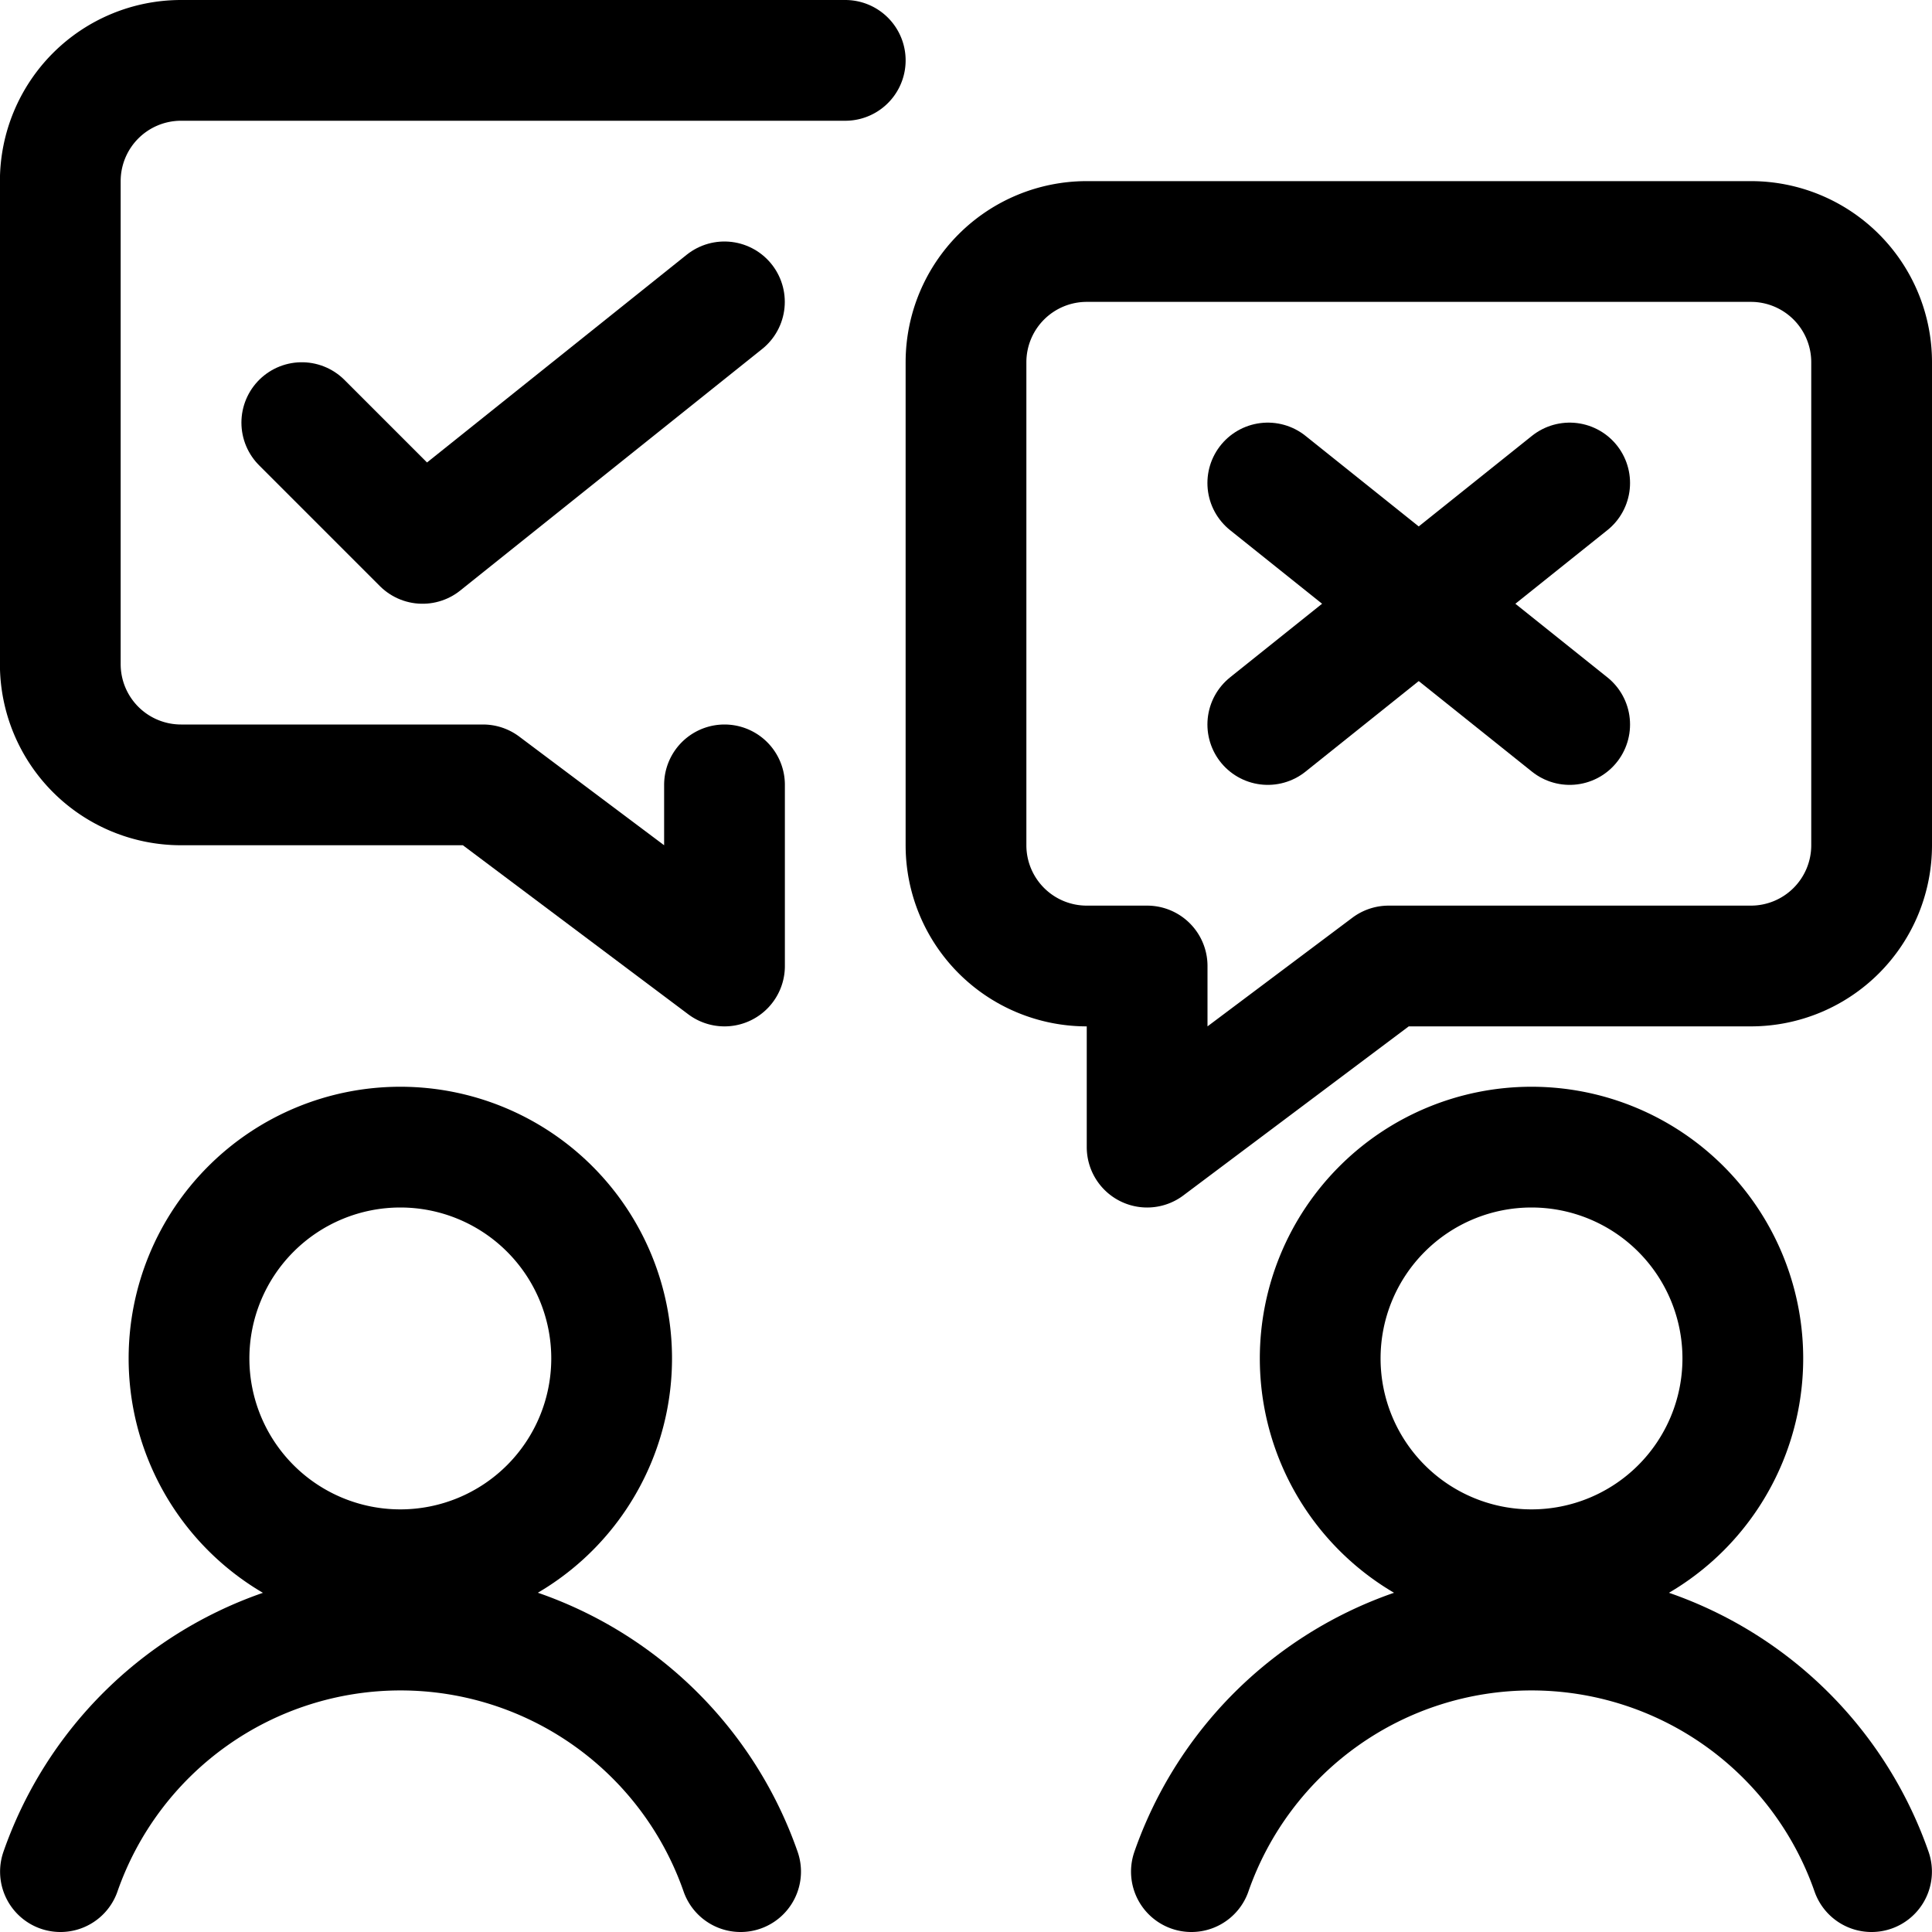
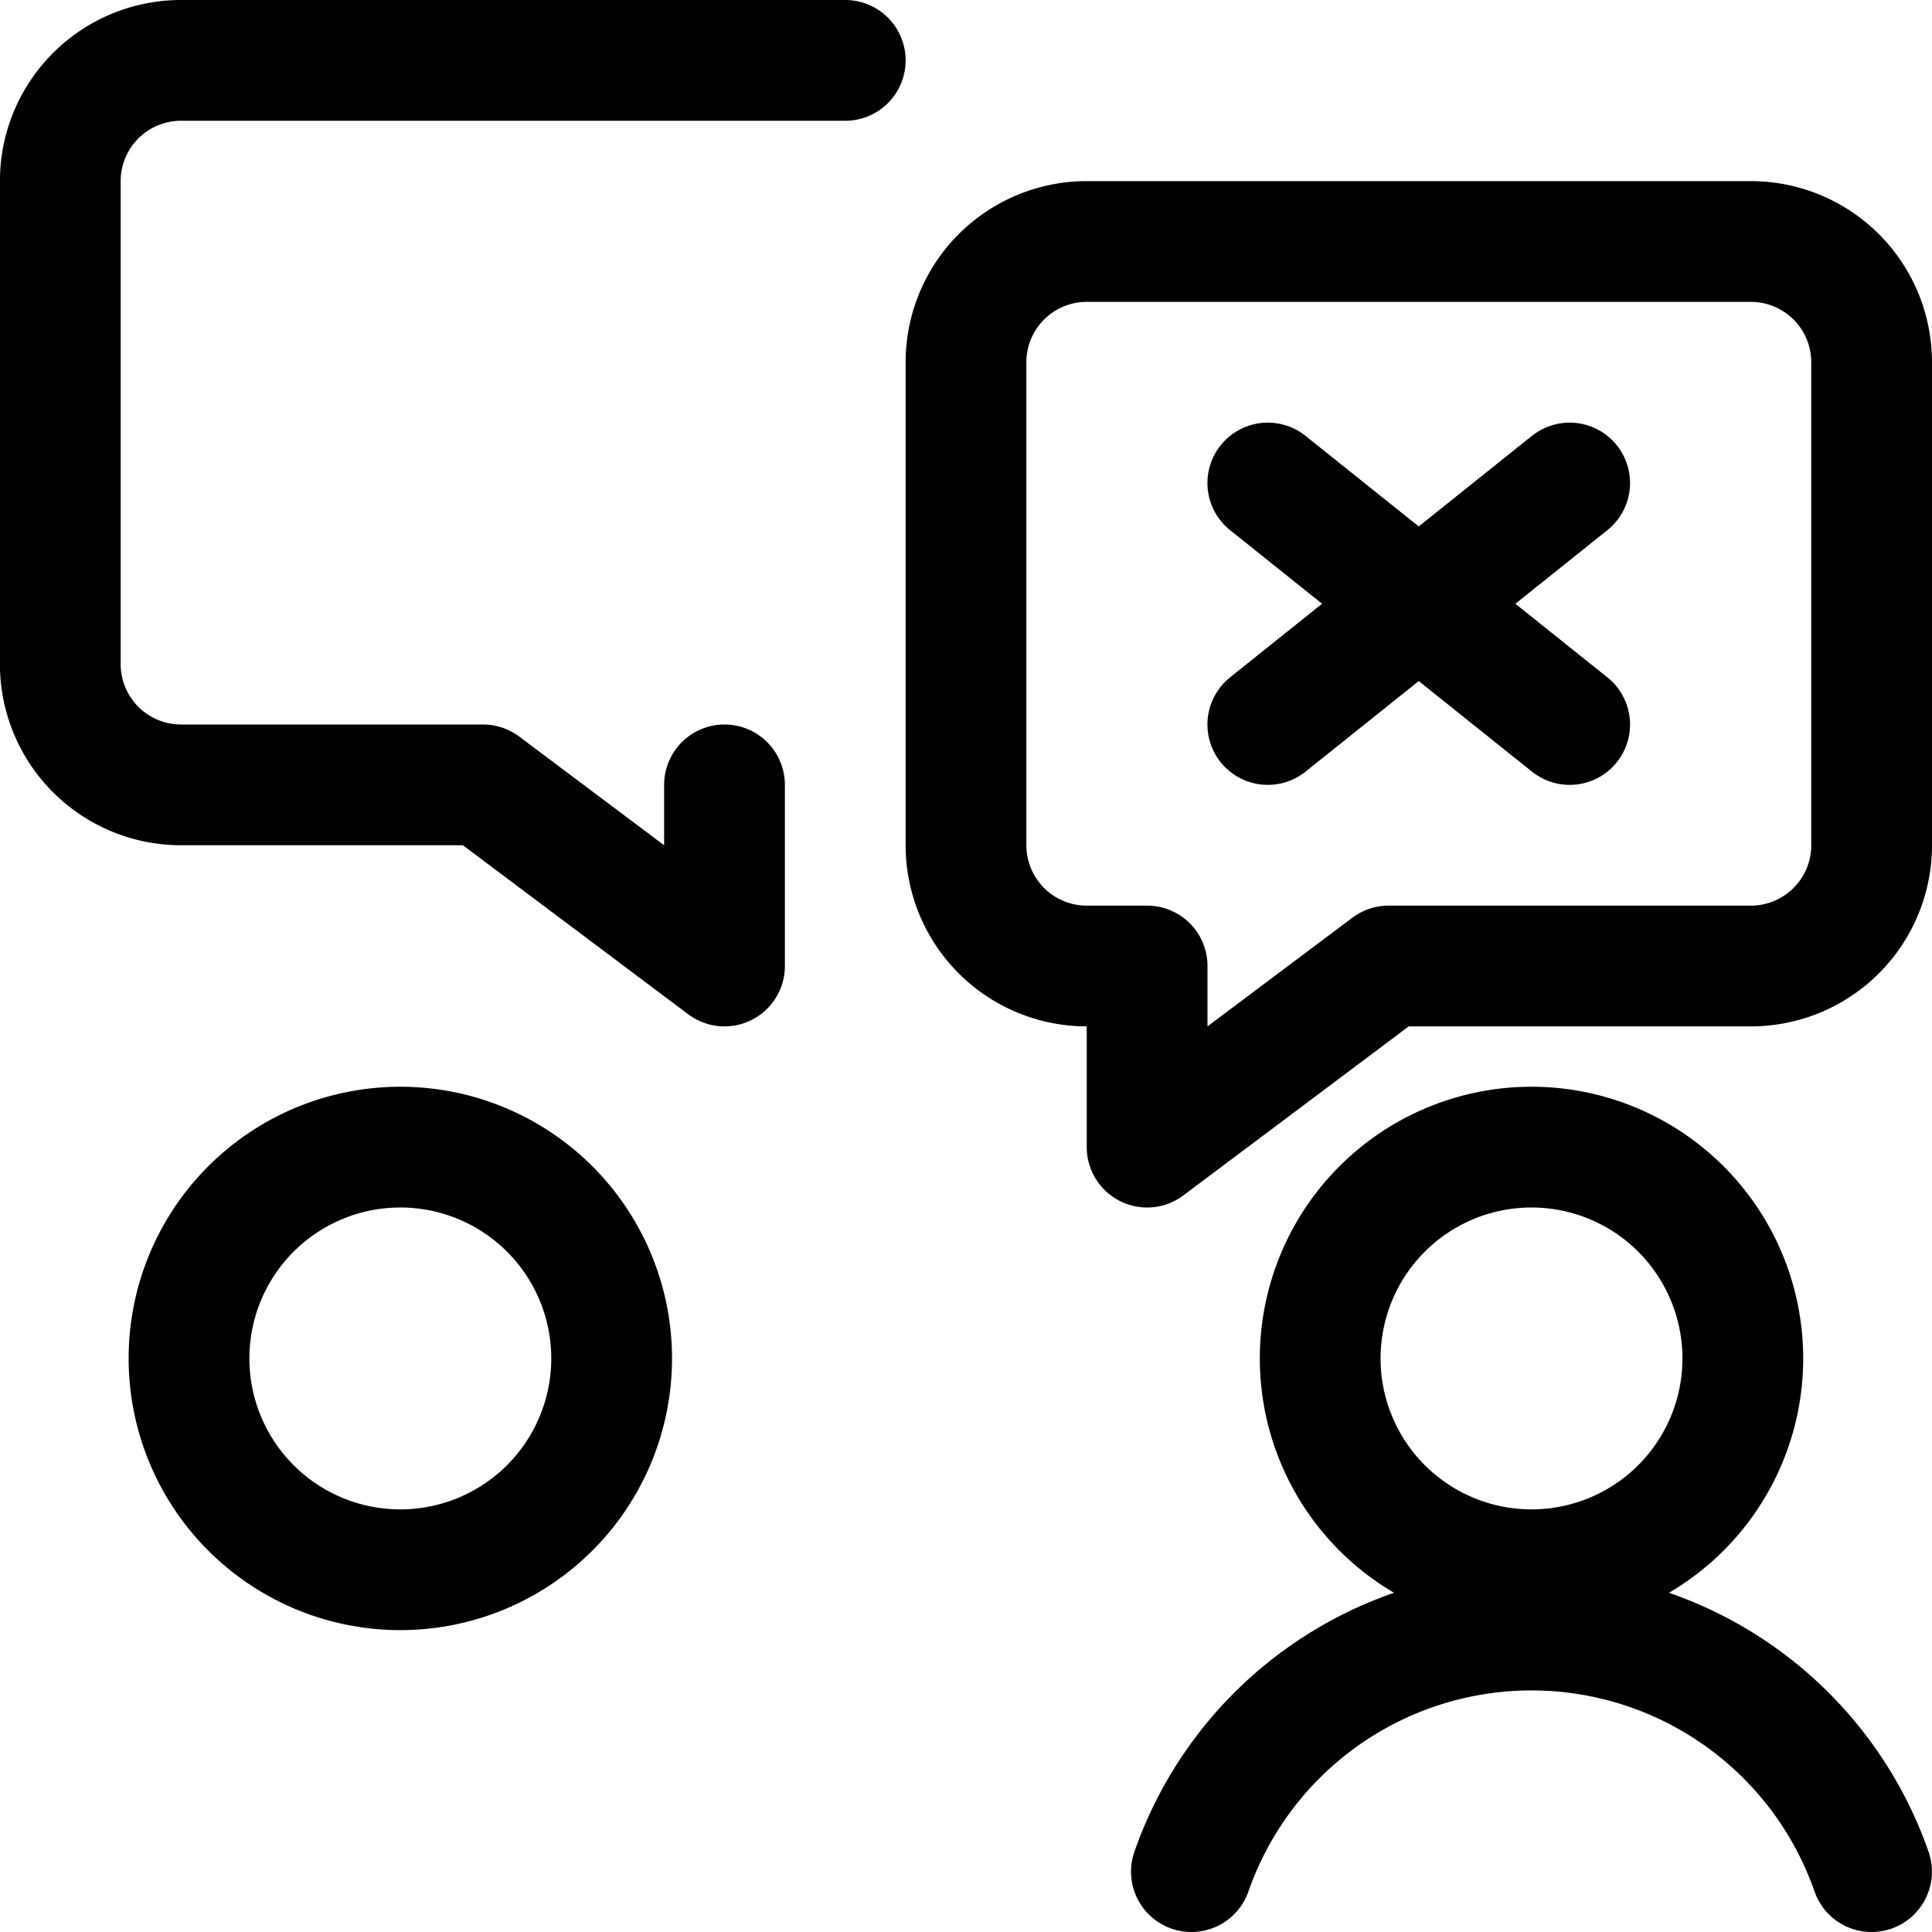
<svg xmlns="http://www.w3.org/2000/svg" viewBox="0 0 24 24" id="Team-Approve-Disapprove--Streamline-Ultimate.svg">
  <desc>Team Approve Disapprove Streamline Icon: https://streamlinehq.com</desc>
  <path d="M2.348 16.875a2.625 2.625 0 1 0 5.25 0 2.625 2.625 0 1 0 -5.25 0Z" fill="none" stroke="#000000" stroke-linecap="round" stroke-linejoin="round" stroke-width="1.5" />
-   <path d="M9.2 23.25a4.474 4.474 0 0 0 -8.449 0" fill="none" stroke="#000000" stroke-linecap="round" stroke-linejoin="round" stroke-width="1.5" />
  <path d="M9 9.75V12L6 9.75H2.249a1.5 1.5 0 0 1 -1.5 -1.5v-6a1.5 1.5 0 0 1 1.5 -1.5H10.5" fill="none" stroke="#000000" stroke-linecap="round" stroke-linejoin="round" stroke-width="1.5" />
-   <path d="m3.749 5.25 1.5 1.5 3.75 -3" fill="none" stroke="#000000" stroke-linecap="round" stroke-linejoin="round" stroke-width="1.5" />
  <path d="M16.4 16.875a2.625 2.625 0 1 0 5.25 0 2.625 2.625 0 1 0 -5.25 0Z" fill="none" stroke="#000000" stroke-linecap="round" stroke-linejoin="round" stroke-width="1.5" />
  <path d="M14.8 23.25a4.474 4.474 0 0 1 8.449 0" fill="none" stroke="#000000" stroke-linecap="round" stroke-linejoin="round" stroke-width="1.5" />
  <path d="M13.5 12h0.75v2.25l3 -2.25h4.5a1.5 1.5 0 0 0 1.5 -1.5v-6a1.5 1.5 0 0 0 -1.5 -1.5H13.5A1.5 1.5 0 0 0 12 4.5v6a1.5 1.5 0 0 0 1.5 1.5Z" fill="none" stroke="#000000" stroke-linecap="round" stroke-linejoin="round" stroke-width="1.5" />
  <path d="m19.499 9 -3.75 -3" fill="none" stroke="#000000" stroke-linecap="round" stroke-linejoin="round" stroke-width="1.5" />
  <path d="m15.749 9 3.75 -3" fill="none" stroke="#000000" stroke-linecap="round" stroke-linejoin="round" stroke-width="1.5" />
</svg>